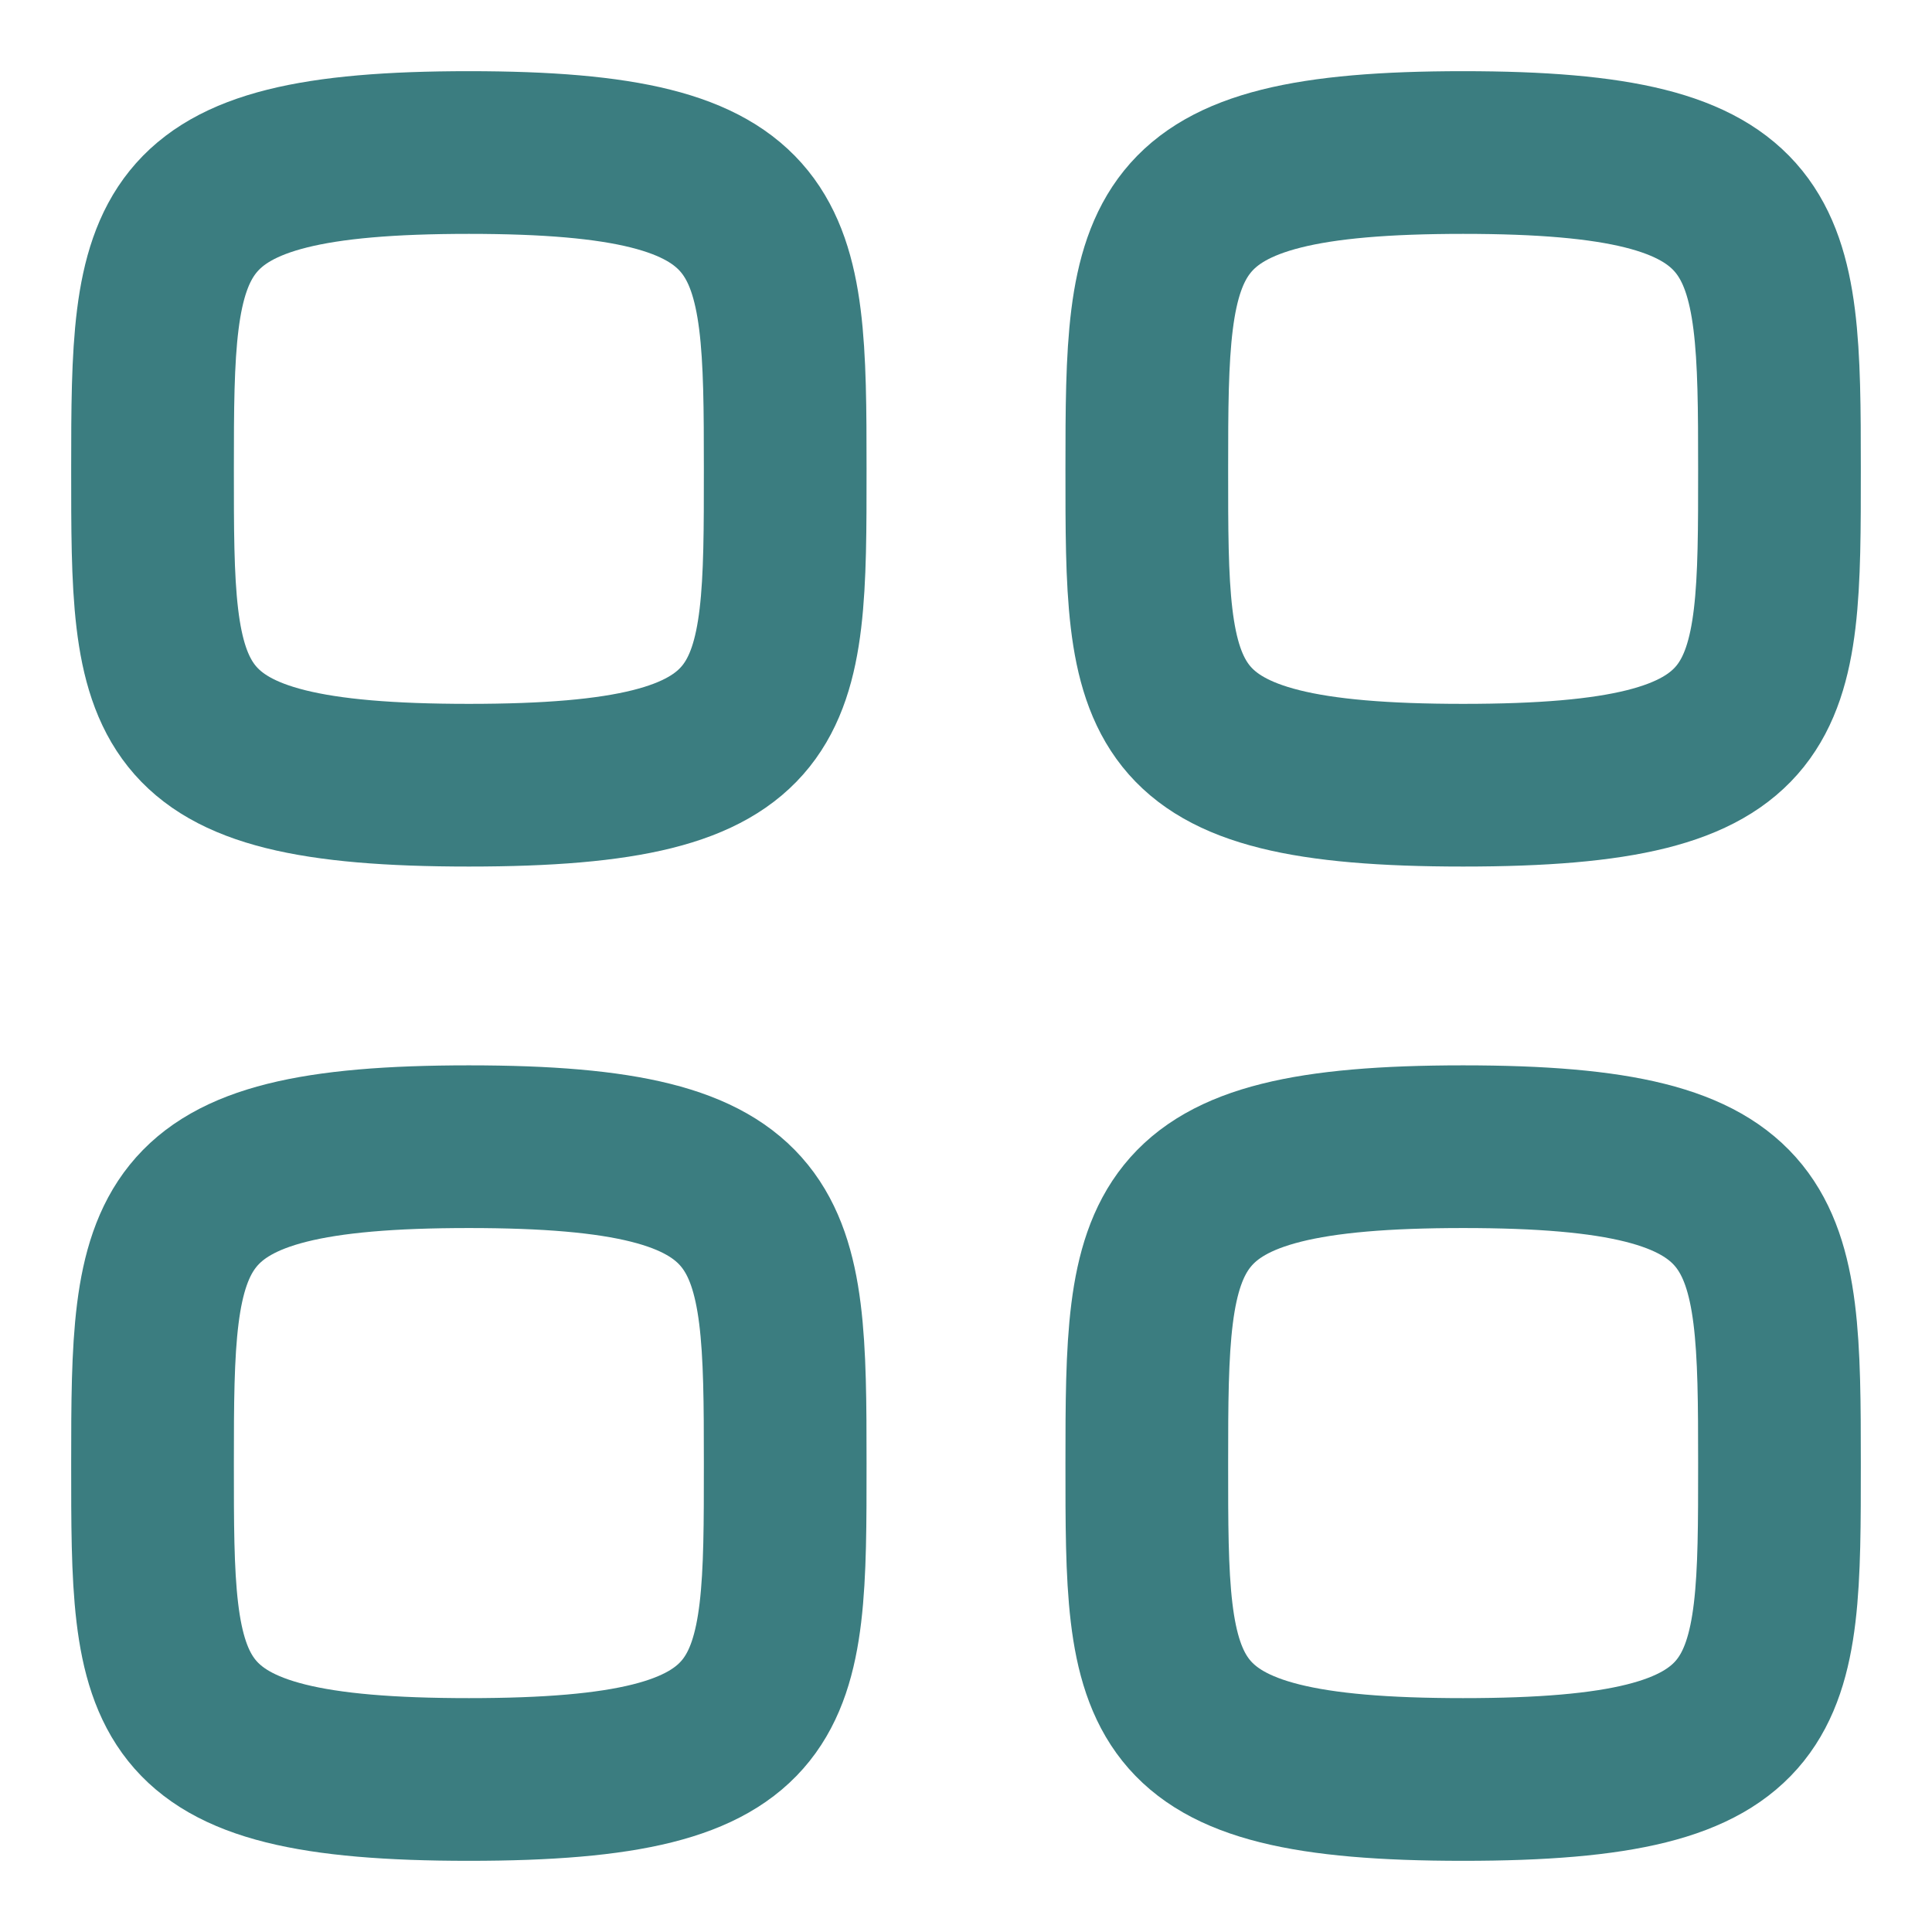
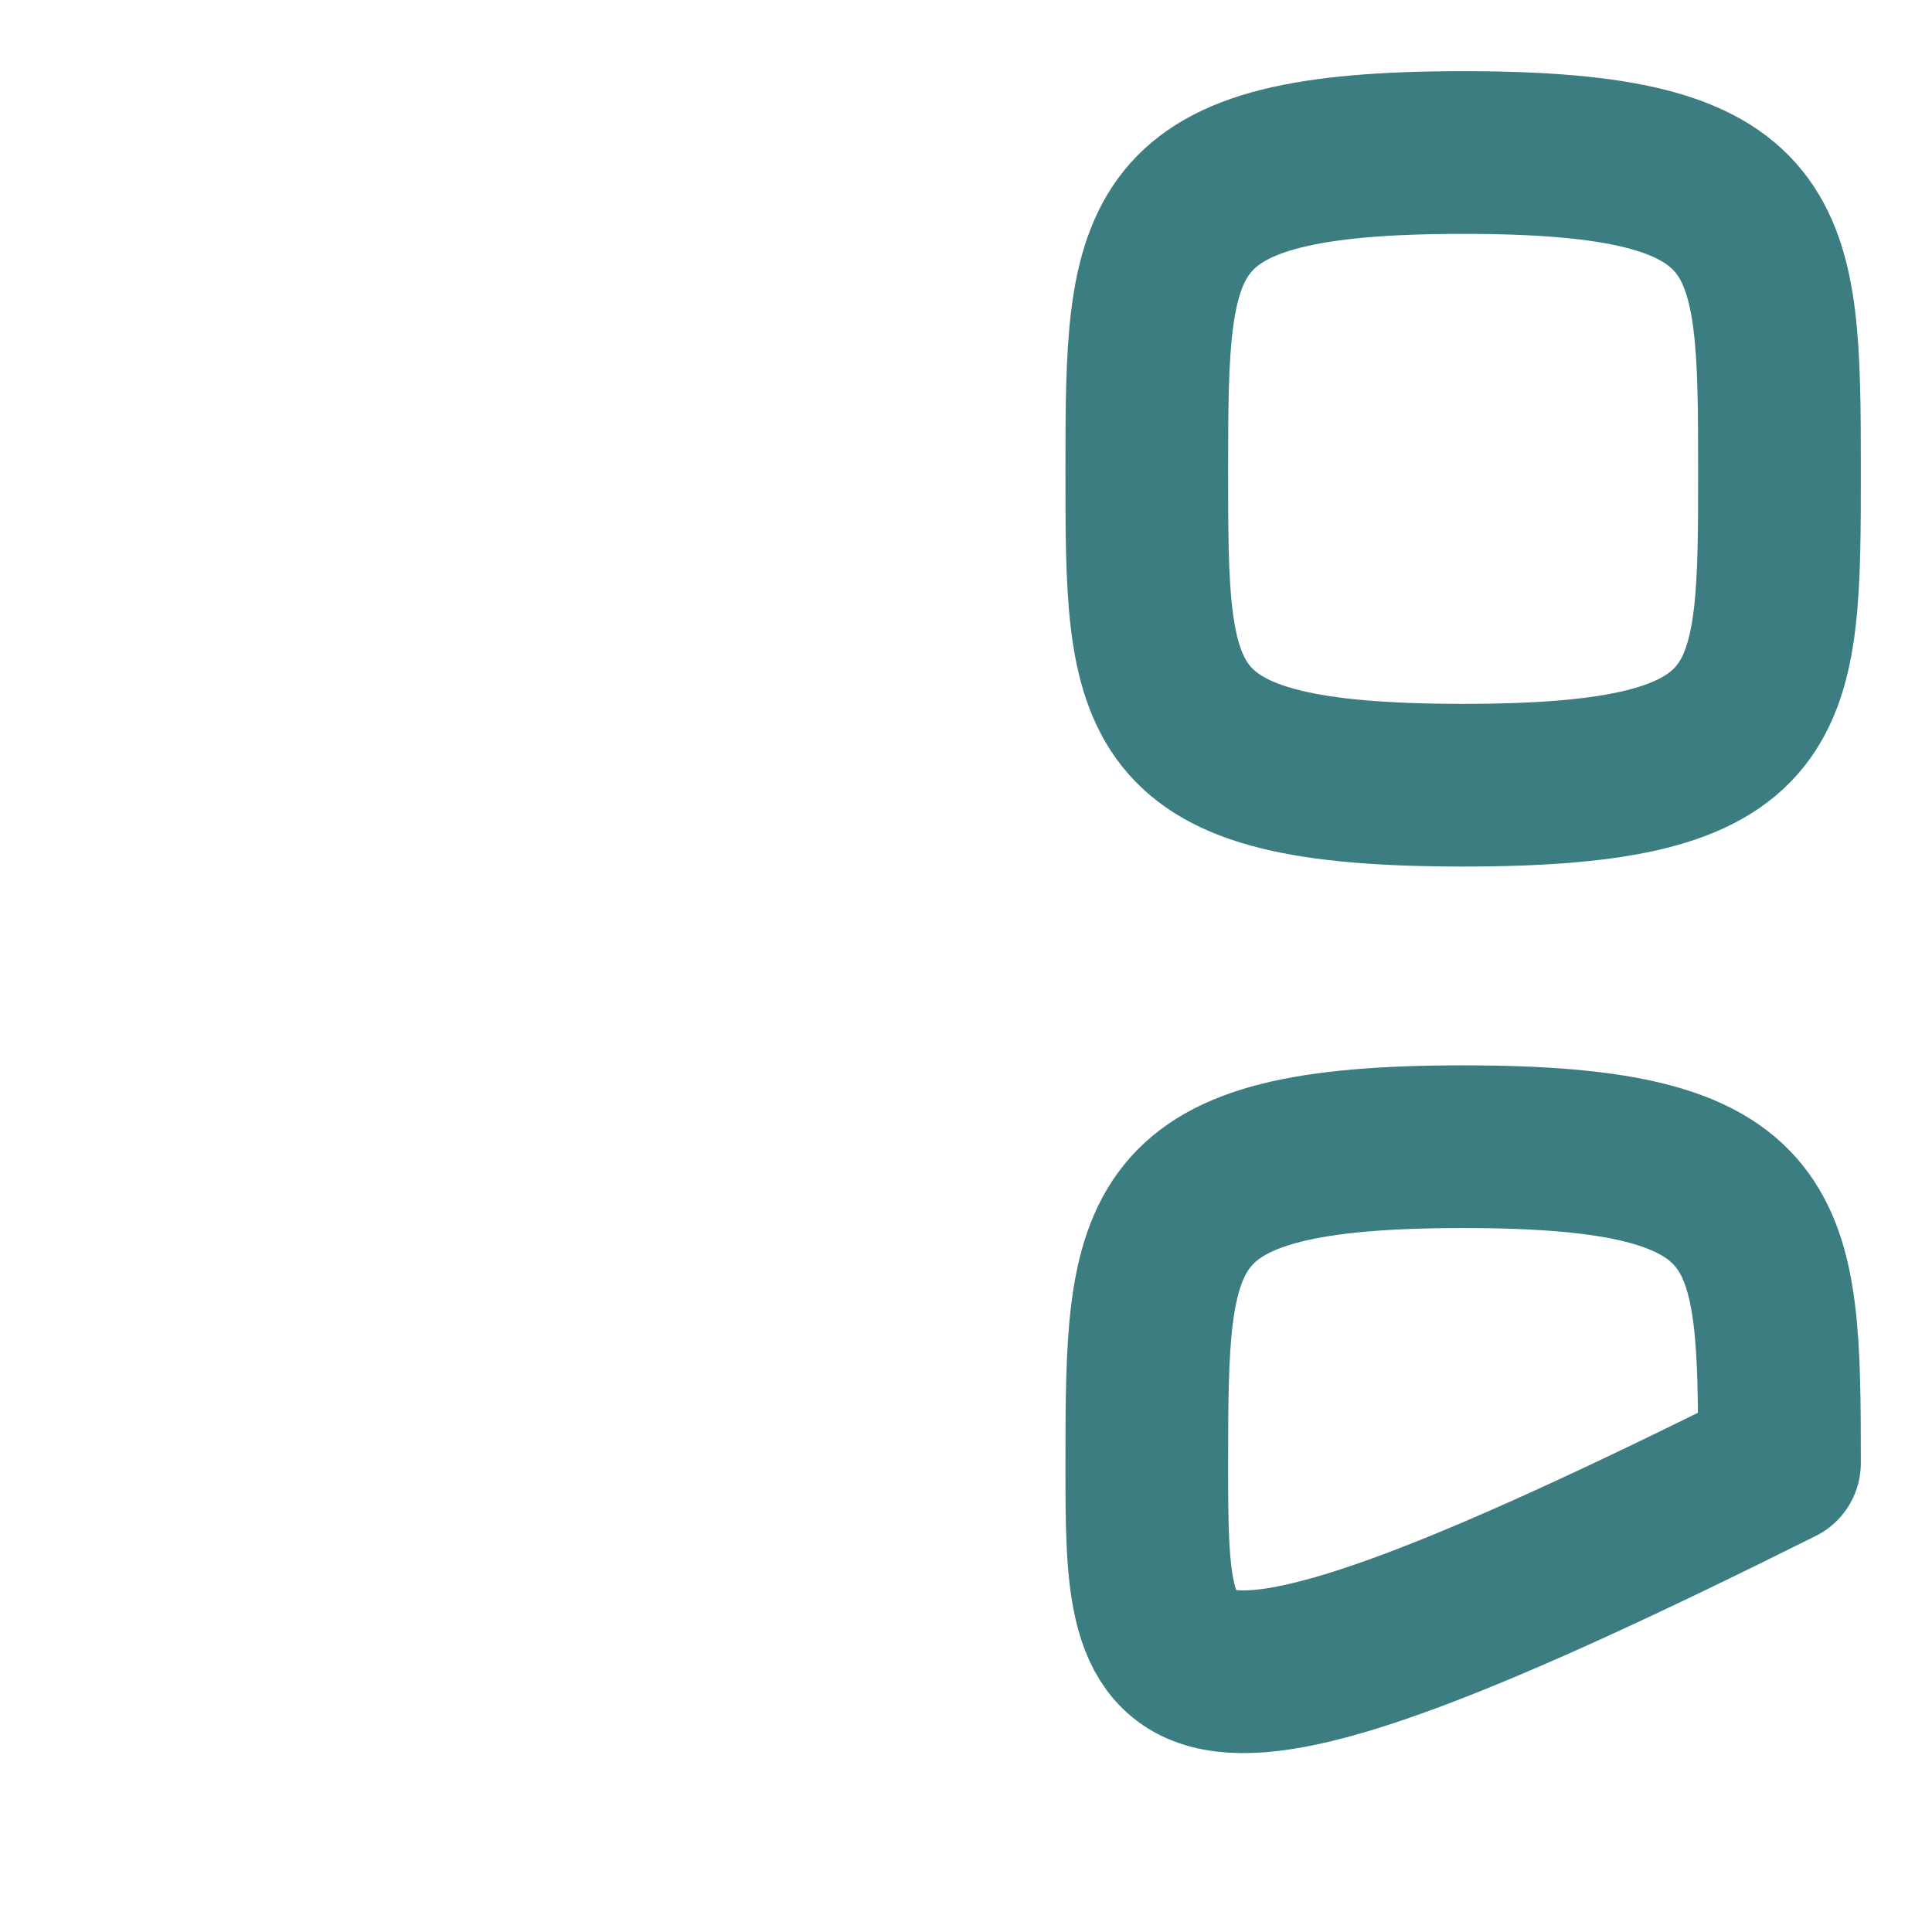
<svg xmlns="http://www.w3.org/2000/svg" width="19" height="19" viewBox="0 0 19 19" fill="none">
  <g clip-path="url(#clip0_2008_26705)">
-     <path fill-rule="evenodd" clip-rule="evenodd" d="M1.5 4.611C1.5 2.278 1.525 1.5 4.611 1.5C7.697 1.5 7.722 2.278 7.722 4.611C7.722 6.945 7.732 7.722 4.611 7.722C1.49 7.722 1.5 6.945 1.5 4.611Z" stroke="#3B7D80" stroke-width="1.6" stroke-linecap="round" stroke-linejoin="round" />
    <path fill-rule="evenodd" clip-rule="evenodd" d="M11.278 4.611C11.278 2.278 11.303 1.5 14.389 1.5C17.475 1.5 17.5 2.278 17.5 4.611C17.5 6.945 17.51 7.722 14.389 7.722C11.268 7.722 11.278 6.945 11.278 4.611Z" stroke="#3B7D80" stroke-width="1.6" stroke-linecap="round" stroke-linejoin="round" />
-     <path fill-rule="evenodd" clip-rule="evenodd" d="M1.5 14.389C1.5 12.055 1.525 11.277 4.611 11.277C7.697 11.277 7.722 12.055 7.722 14.389C7.722 16.722 7.732 17.5 4.611 17.5C1.49 17.5 1.5 16.722 1.5 14.389Z" stroke="#3B7D80" stroke-width="1.6" stroke-linecap="round" stroke-linejoin="round" />
-     <path fill-rule="evenodd" clip-rule="evenodd" d="M11.278 14.389C11.278 12.055 11.303 11.277 14.389 11.277C17.475 11.277 17.5 12.055 17.5 14.389C17.5 16.722 17.51 17.5 14.389 17.5C11.268 17.5 11.278 16.722 11.278 14.389Z" stroke="#3B7D80" stroke-width="1.6" stroke-linecap="round" stroke-linejoin="round" />
+     <path fill-rule="evenodd" clip-rule="evenodd" d="M11.278 14.389C11.278 12.055 11.303 11.277 14.389 11.277C17.475 11.277 17.5 12.055 17.5 14.389C11.268 17.5 11.278 16.722 11.278 14.389Z" stroke="#3B7D80" stroke-width="1.6" stroke-linecap="round" stroke-linejoin="round" />
  </g>
  <defs>
    <clipPath id="clip0_2008_26705">
      <rect width="19" height="19" fill="white" />
    </clipPath>
  </defs>
</svg>